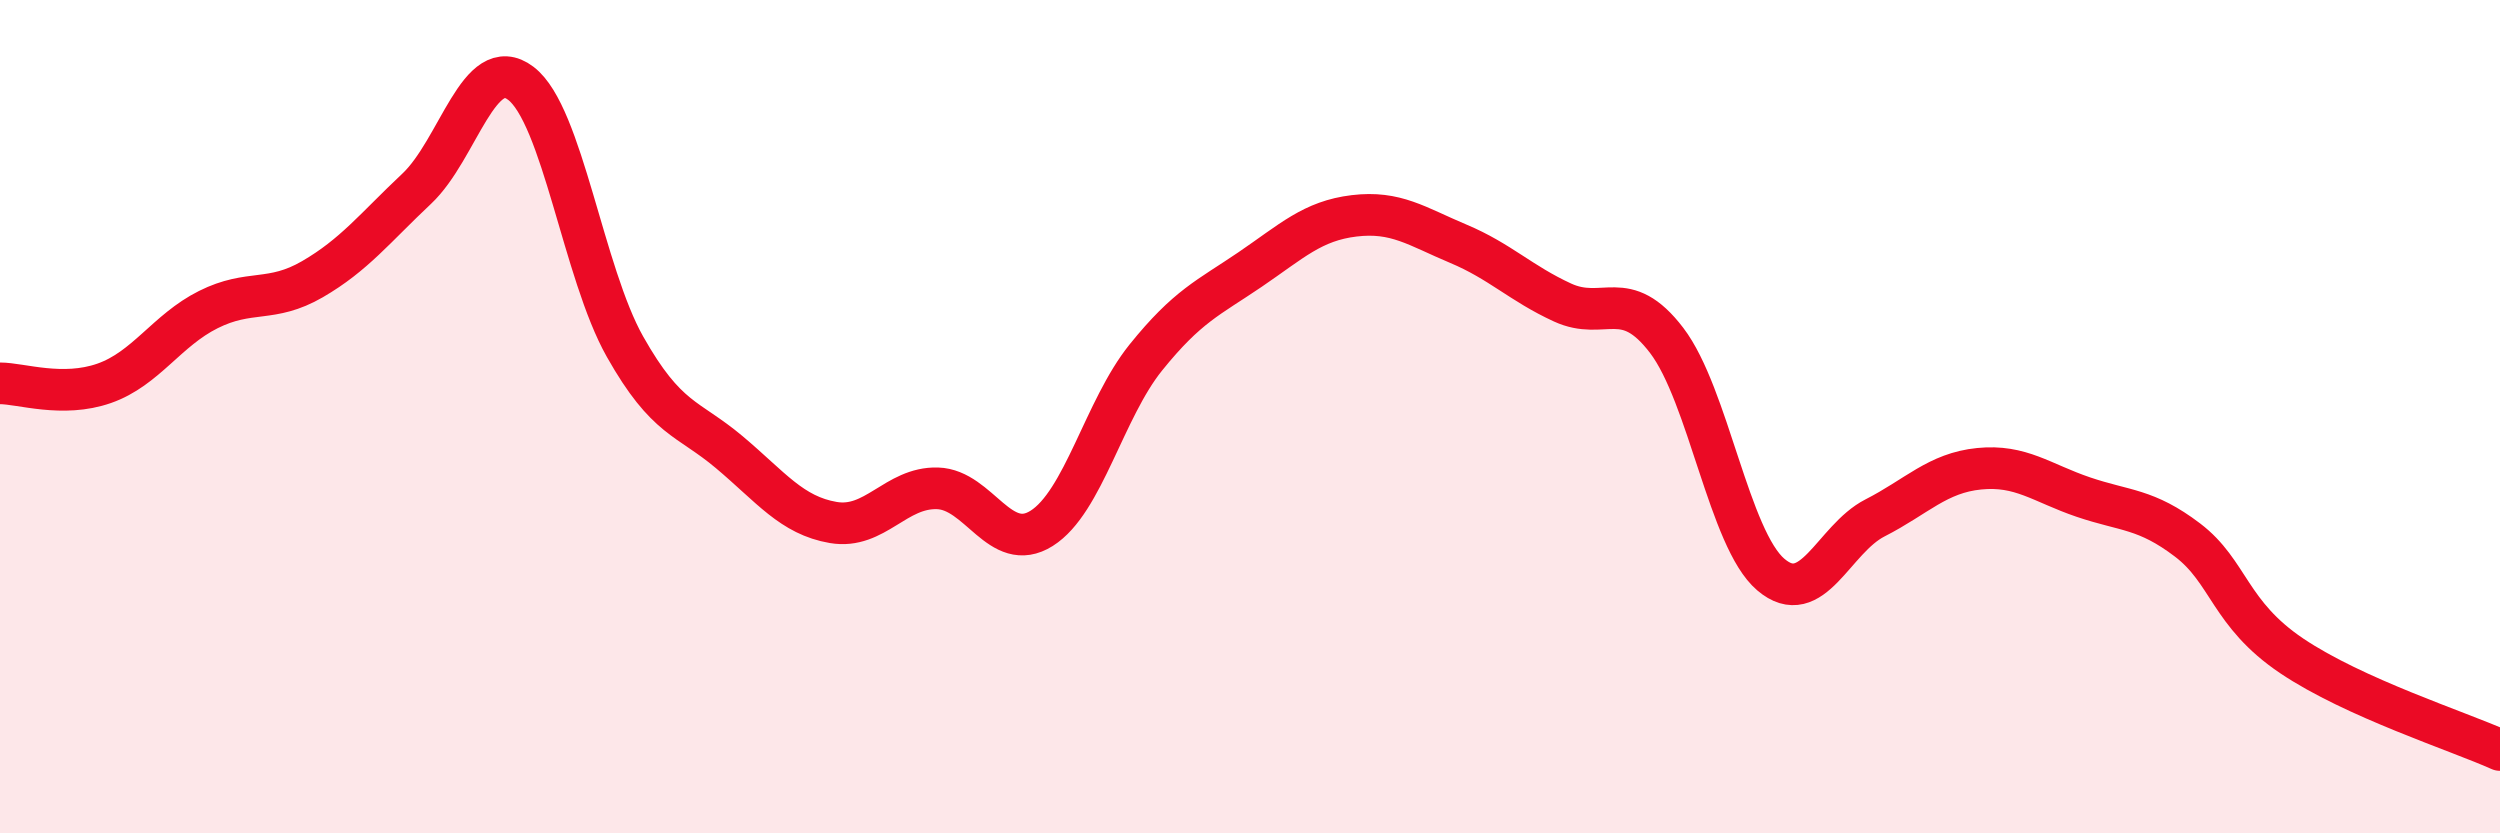
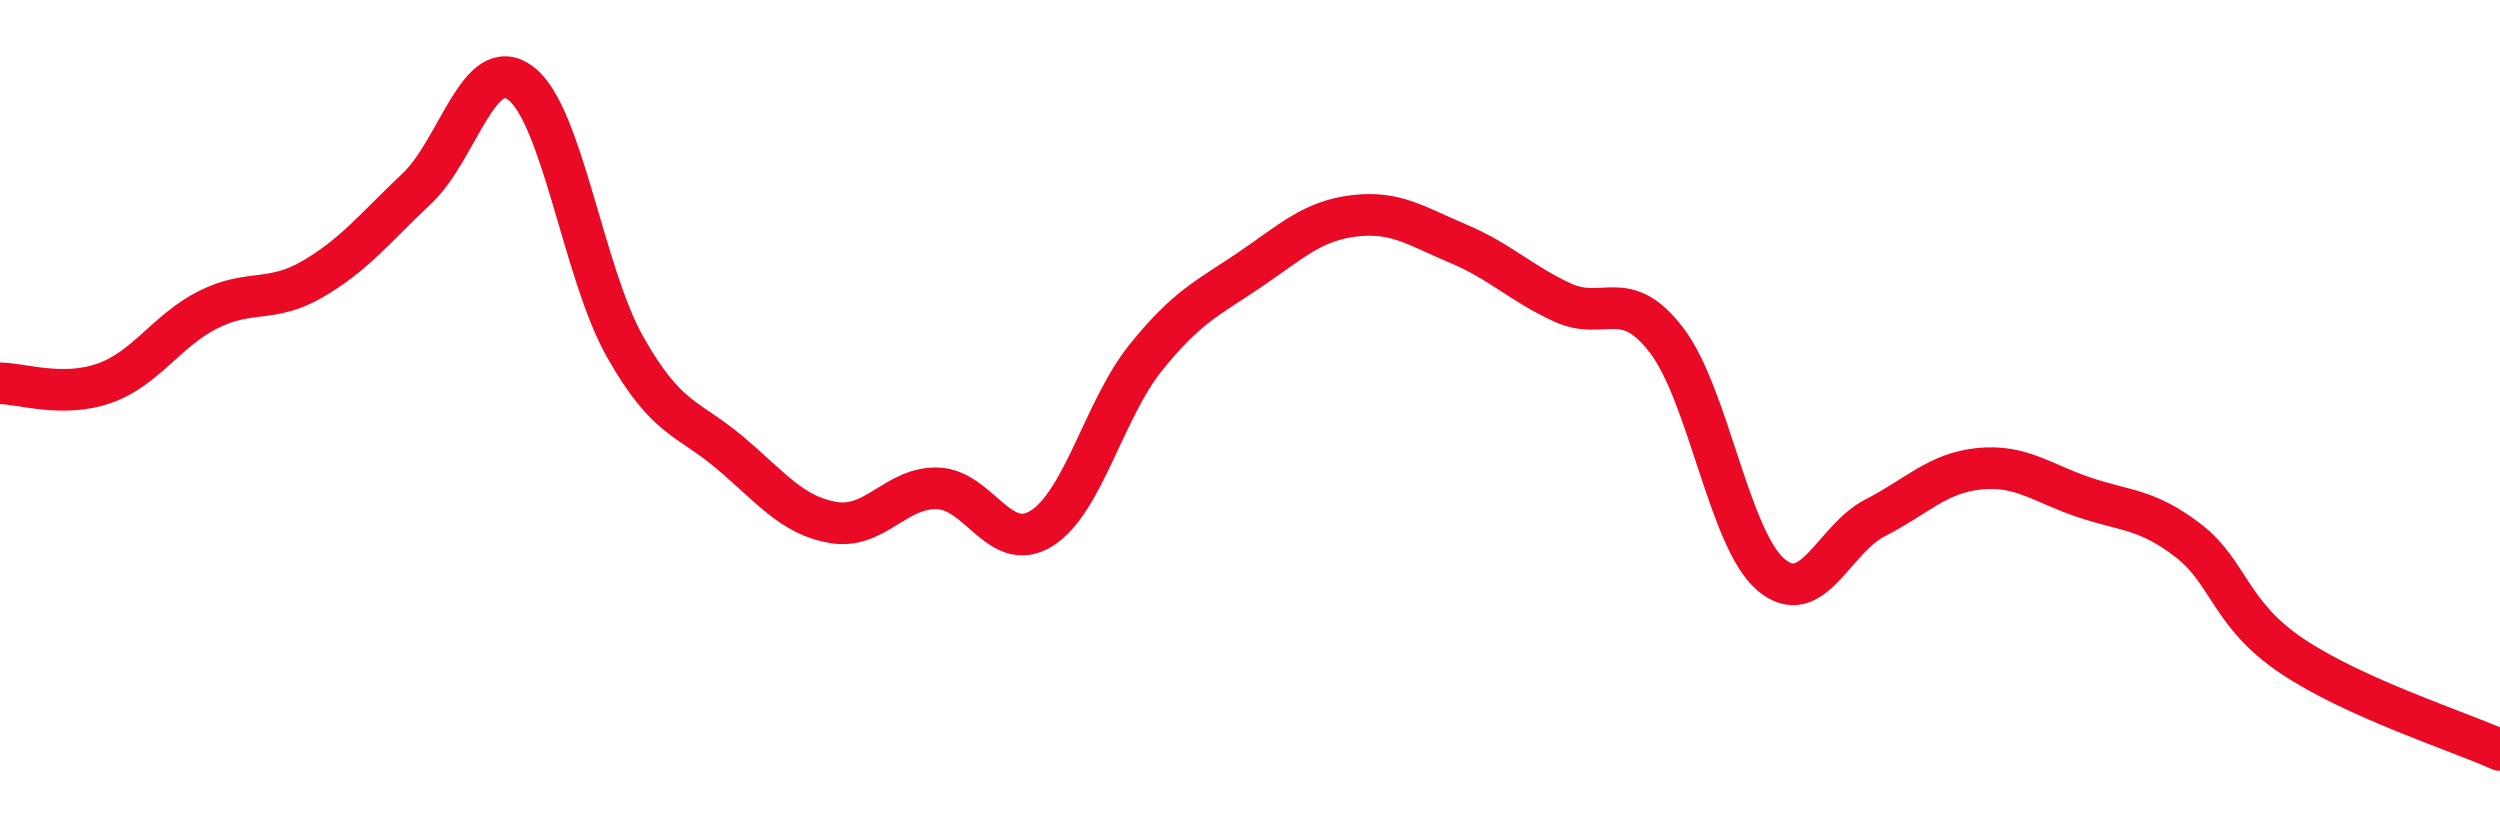
<svg xmlns="http://www.w3.org/2000/svg" width="60" height="20" viewBox="0 0 60 20">
-   <path d="M 0,9.2 C 0.5,9.2 1.5,9.55 2.5,9.2 C 3.5,8.85 4,7.93 5,7.43 C 6,6.93 6.5,7.28 7.5,6.7 C 8.5,6.12 9,5.47 10,4.53 C 11,3.59 11.5,1.24 12.5,2 C 13.5,2.76 14,6.55 15,8.32 C 16,10.09 16.5,10.01 17.5,10.85 C 18.5,11.69 19,12.37 20,12.54 C 21,12.71 21.5,11.69 22.5,11.72 C 23.5,11.75 24,13.31 25,12.68 C 26,12.05 26.5,9.82 27.5,8.58 C 28.5,7.34 29,7.15 30,6.47 C 31,5.79 31.5,5.3 32.5,5.18 C 33.5,5.06 34,5.43 35,5.85 C 36,6.27 36.5,6.8 37.5,7.26 C 38.5,7.72 39,6.86 40,8.17 C 41,9.48 41.5,12.94 42.5,13.79 C 43.5,14.64 44,12.94 45,12.43 C 46,11.92 46.5,11.35 47.5,11.25 C 48.5,11.15 49,11.59 50,11.93 C 51,12.27 51.5,12.2 52.5,12.96 C 53.5,13.72 53.5,14.73 55,15.74 C 56.5,16.75 59,17.55 60,18L60 20L0 20Z" fill="#EB0A25" opacity="0.1" stroke-linecap="round" stroke-linejoin="round" />
  <path d="M 0,9.2 C 0.5,9.2 1.5,9.55 2.5,9.2 C 3.5,8.85 4,7.93 5,7.43 C 6,6.93 6.5,7.28 7.5,6.7 C 8.5,6.12 9,5.47 10,4.53 C 11,3.59 11.5,1.24 12.5,2 C 13.5,2.76 14,6.55 15,8.32 C 16,10.09 16.5,10.01 17.5,10.85 C 18.5,11.69 19,12.37 20,12.54 C 21,12.71 21.5,11.69 22.5,11.72 C 23.5,11.75 24,13.31 25,12.68 C 26,12.05 26.5,9.82 27.5,8.58 C 28.5,7.34 29,7.15 30,6.47 C 31,5.79 31.5,5.3 32.5,5.18 C 33.5,5.06 34,5.43 35,5.85 C 36,6.27 36.5,6.8 37.5,7.26 C 38.5,7.72 39,6.86 40,8.17 C 41,9.48 41.5,12.94 42.5,13.79 C 43.5,14.64 44,12.94 45,12.43 C 46,11.92 46.5,11.35 47.5,11.25 C 48.5,11.15 49,11.59 50,11.93 C 51,12.27 51.5,12.2 52.5,12.96 C 53.5,13.72 53.5,14.73 55,15.74 C 56.5,16.75 59,17.55 60,18" stroke="#EB0A25" stroke-width="1" fill="none" stroke-linecap="round" stroke-linejoin="round" />
</svg>